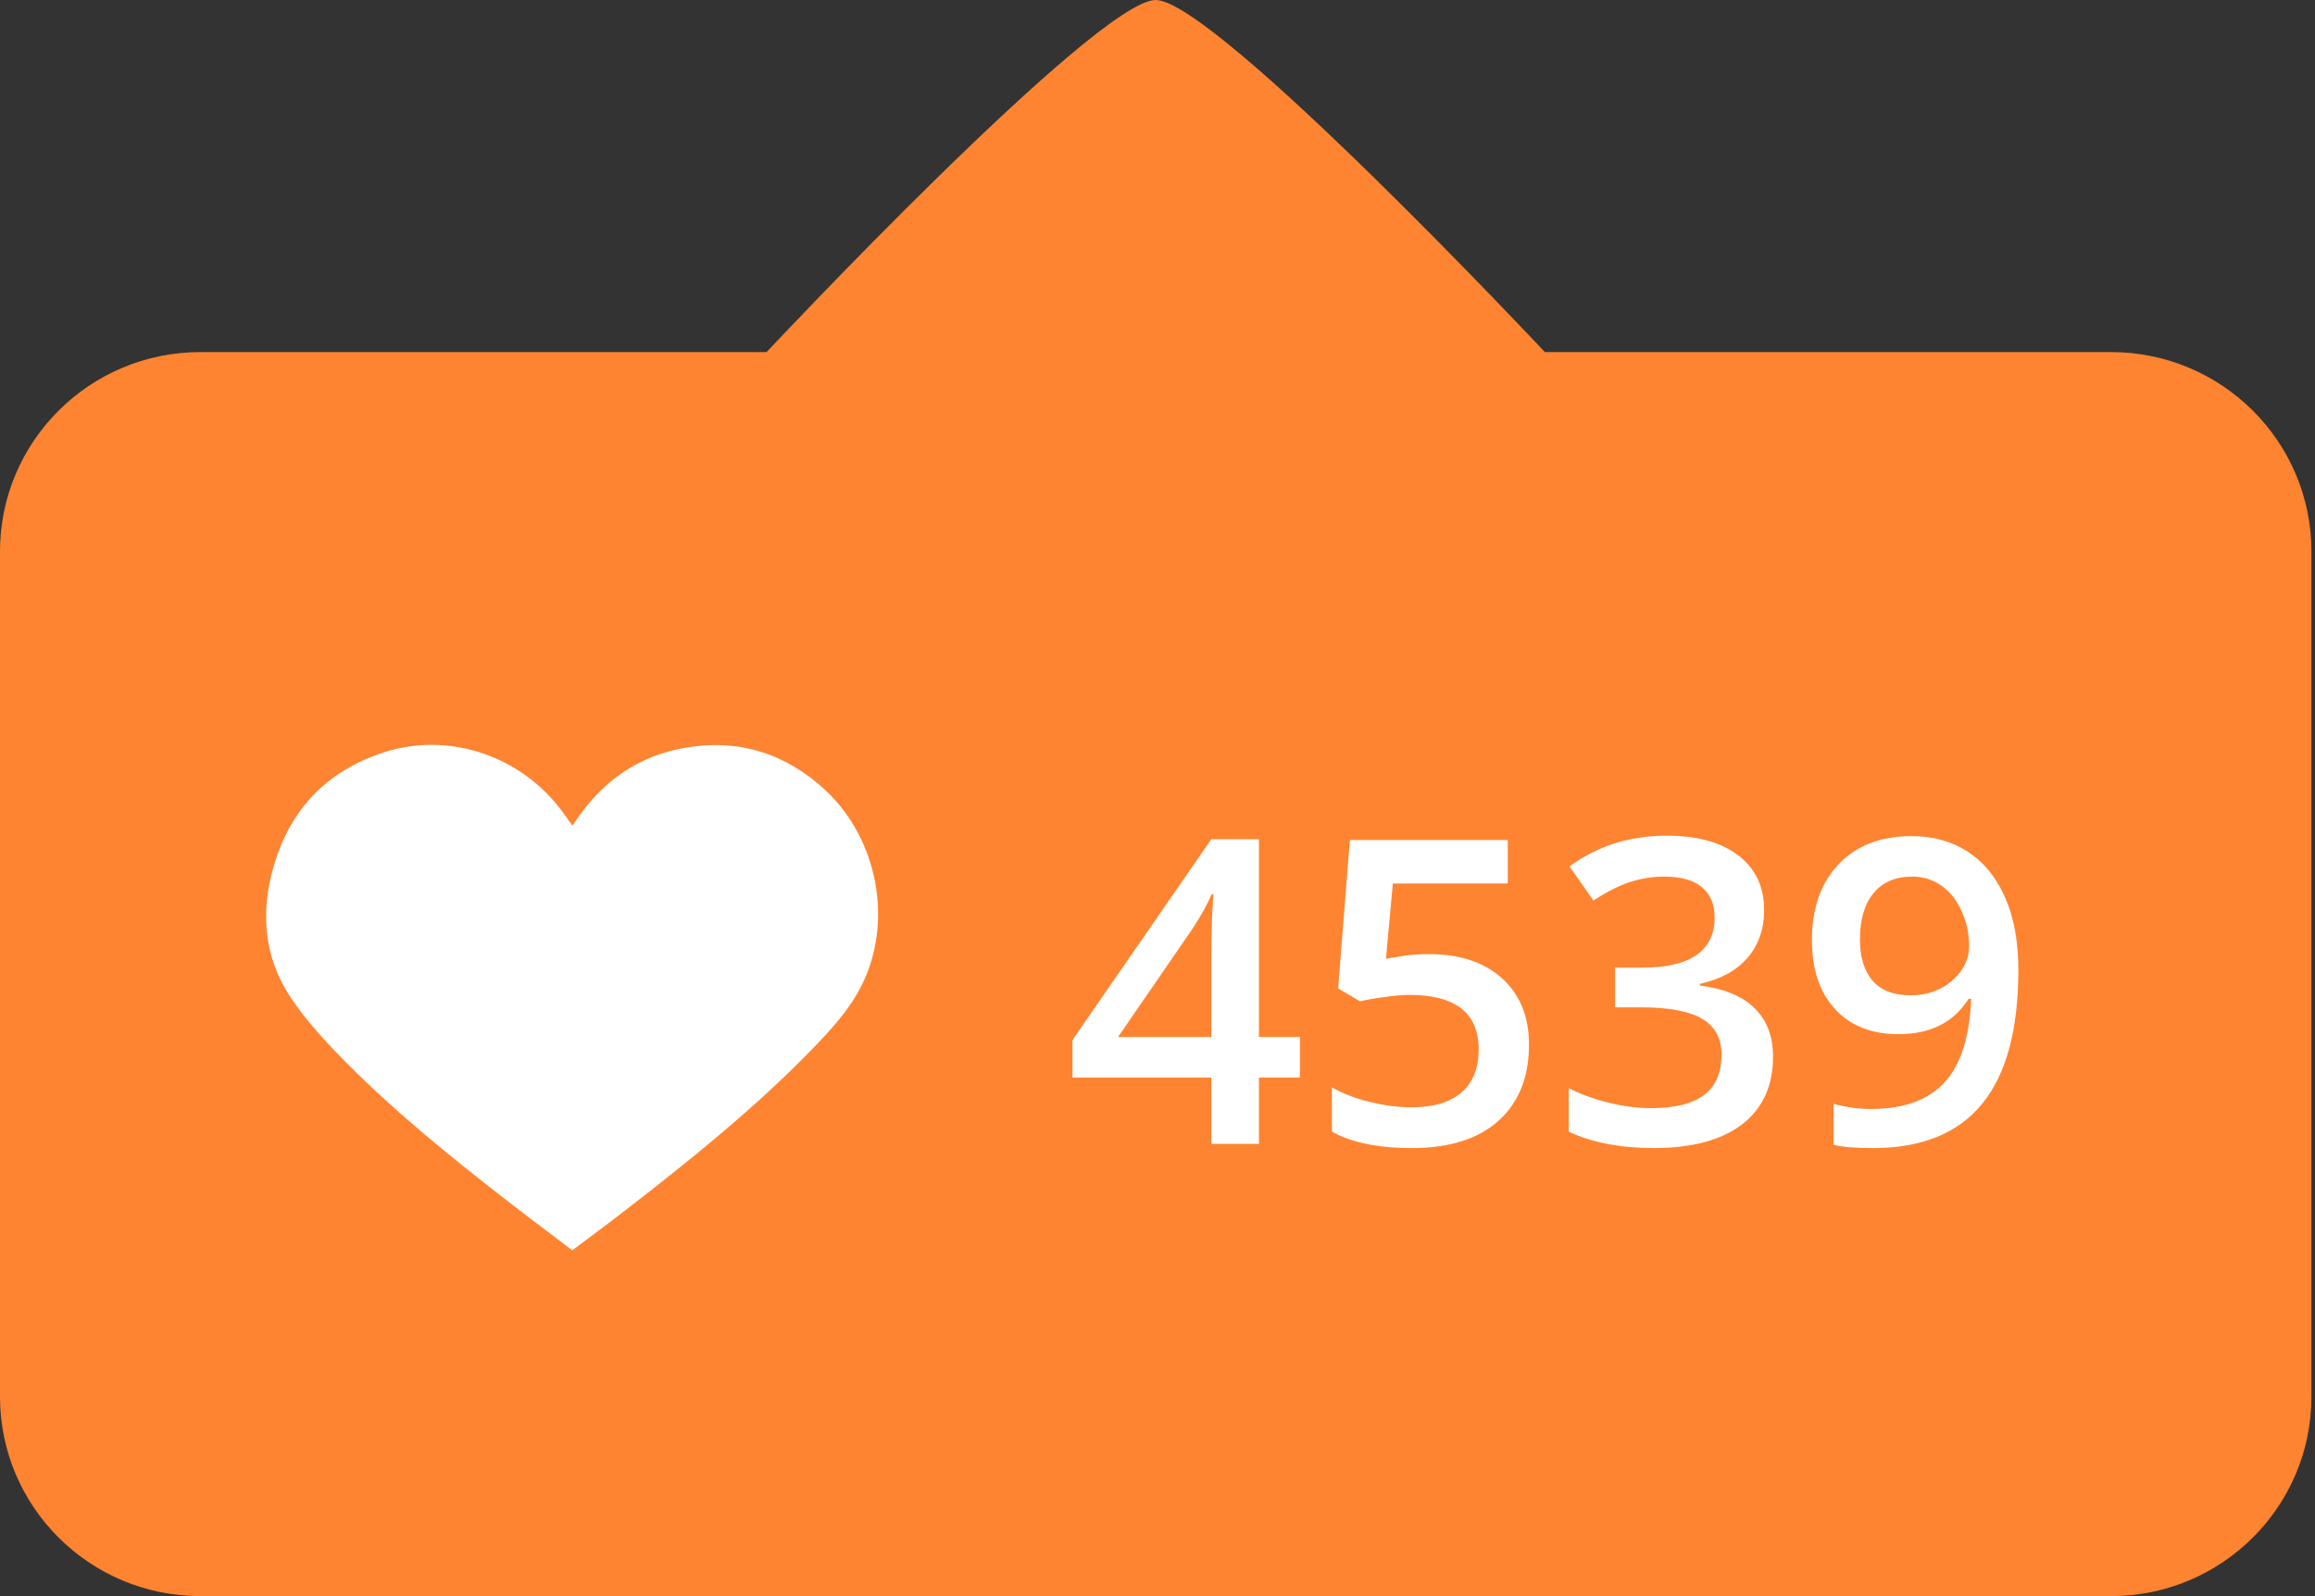
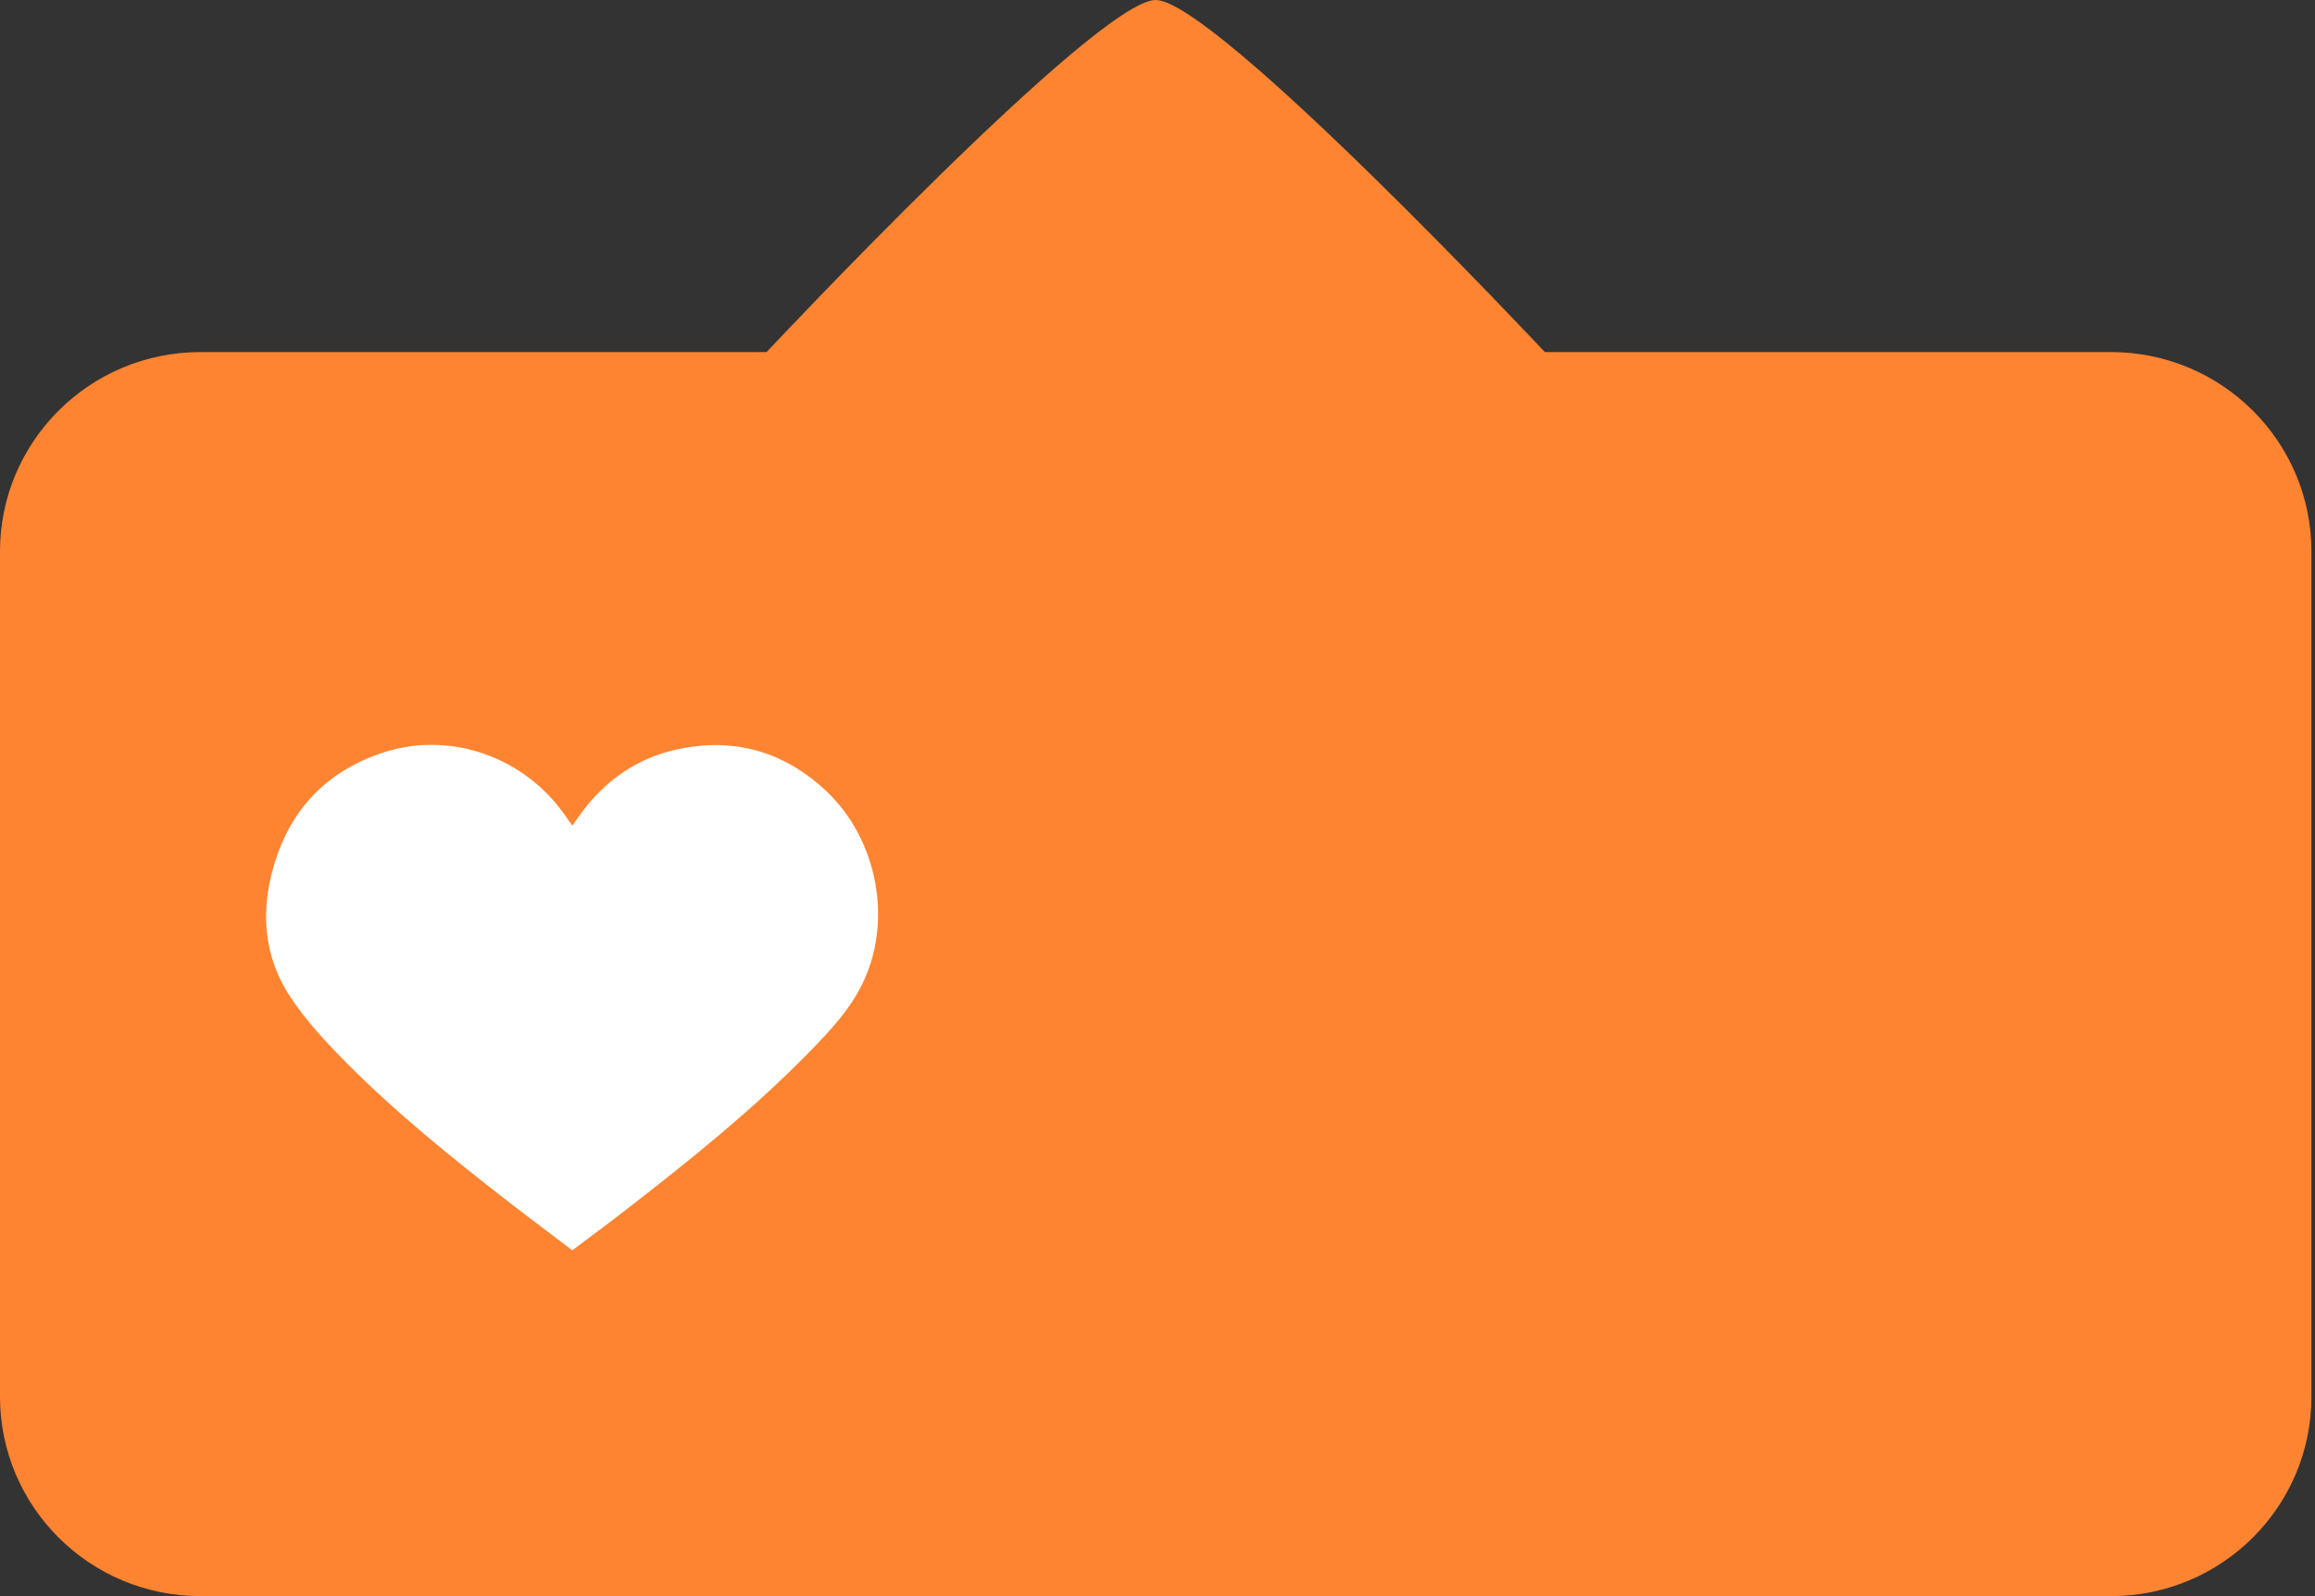
<svg xmlns="http://www.w3.org/2000/svg" width="87" height="60" viewBox="0 0 87 60" fill="none">
  <rect x="0" y="0" width="87" height="60" fill="#333333" stroke="none" />
  <path d="M0 52.5C0 56.642 3.373 60 7.534 60H79.331C83.493 60 86.866 56.642 86.866 52.5V20.735C86.866 16.593 83.493 13.235 79.331 13.235H58.058C58.058 13.235 45.649 0 43.433 0C41.217 0 28.808 13.235 28.808 13.235H7.534C3.373 13.235 0 16.593 0 20.735V52.5Z" fill="#FF8431" />
  <path d="M25.753 28.109C24.008 28.409 22.697 29.338 21.734 30.717C21.663 30.817 21.593 30.92 21.512 31.037C21.316 30.766 21.155 30.529 20.974 30.302C19.4 28.346 16.796 27.523 14.439 28.277C12.248 28.98 10.904 30.466 10.297 32.521C9.789 34.231 9.895 35.938 10.906 37.469C11.493 38.358 12.243 39.166 13.005 39.936C14.875 41.825 16.957 43.504 19.072 45.147C19.871 45.767 20.681 46.371 21.508 47C22.193 46.483 22.849 46.002 23.491 45.503C25.929 43.616 28.33 41.686 30.468 39.493C31.2 38.741 31.917 37.969 32.384 37.035C33.57 34.669 33.002 31.563 31.031 29.716C29.57 28.351 27.808 27.755 25.753 28.109Z" fill="white" />
-   <path d="M48.852 40.508H47.312V43H45.523V40.508H40.305V39.094L45.523 31.547H47.312V38.984H48.852V40.508ZM45.523 38.984V36.117C45.523 35.096 45.55 34.26 45.602 33.609H45.539C45.393 33.953 45.164 34.37 44.852 34.859L42.016 38.984H45.523ZM53.719 35.867C54.87 35.867 55.781 36.172 56.453 36.781C57.125 37.391 57.461 38.221 57.461 39.273C57.461 40.492 57.078 41.445 56.312 42.133C55.552 42.815 54.469 43.156 53.062 43.156C51.786 43.156 50.784 42.95 50.055 42.539V40.875C50.477 41.115 50.961 41.3 51.508 41.43C52.055 41.56 52.562 41.625 53.031 41.625C53.859 41.625 54.49 41.44 54.922 41.07C55.354 40.7 55.57 40.159 55.57 39.445C55.57 38.081 54.7 37.398 52.961 37.398C52.716 37.398 52.414 37.425 52.055 37.477C51.695 37.523 51.38 37.578 51.109 37.641L50.289 37.156L50.727 31.578H56.664V33.211H52.344L52.086 36.039C52.268 36.008 52.49 35.971 52.75 35.93C53.016 35.888 53.339 35.867 53.719 35.867ZM66.297 34.203C66.297 34.927 66.086 35.531 65.664 36.016C65.242 36.495 64.648 36.818 63.883 36.984V37.047C64.799 37.161 65.487 37.448 65.945 37.906C66.404 38.359 66.633 38.964 66.633 39.719C66.633 40.818 66.245 41.667 65.469 42.266C64.693 42.859 63.589 43.156 62.156 43.156C60.891 43.156 59.823 42.95 58.953 42.539V40.906C59.438 41.146 59.95 41.331 60.492 41.461C61.034 41.591 61.555 41.656 62.055 41.656C62.94 41.656 63.602 41.492 64.039 41.164C64.477 40.836 64.695 40.328 64.695 39.641C64.695 39.031 64.453 38.583 63.969 38.297C63.484 38.01 62.724 37.867 61.688 37.867H60.695V36.375H61.703C63.526 36.375 64.438 35.745 64.438 34.484C64.438 33.995 64.279 33.617 63.961 33.352C63.643 33.086 63.175 32.953 62.555 32.953C62.122 32.953 61.706 33.016 61.305 33.141C60.904 33.26 60.43 33.497 59.883 33.852L58.984 32.57C60.031 31.799 61.247 31.414 62.633 31.414C63.784 31.414 64.682 31.662 65.328 32.156C65.974 32.651 66.297 33.333 66.297 34.203ZM75.852 36.453C75.852 38.703 75.398 40.383 74.492 41.492C73.586 42.602 72.221 43.156 70.398 43.156C69.706 43.156 69.208 43.115 68.906 43.031V41.492C69.37 41.622 69.836 41.688 70.305 41.688C71.544 41.688 72.469 41.354 73.078 40.688C73.688 40.021 74.021 38.974 74.078 37.547H73.984C73.677 38.016 73.305 38.354 72.867 38.562C72.435 38.771 71.927 38.875 71.344 38.875C70.333 38.875 69.539 38.56 68.961 37.93C68.383 37.3 68.094 36.435 68.094 35.336C68.094 34.143 68.427 33.195 69.094 32.492C69.766 31.784 70.68 31.43 71.836 31.43C72.648 31.43 73.357 31.628 73.961 32.023C74.565 32.419 75.031 32.995 75.359 33.75C75.688 34.5 75.852 35.401 75.852 36.453ZM71.867 32.953C71.232 32.953 70.745 33.161 70.406 33.578C70.068 33.99 69.898 34.57 69.898 35.32C69.898 35.971 70.055 36.484 70.367 36.859C70.685 37.229 71.164 37.414 71.805 37.414C72.424 37.414 72.945 37.229 73.367 36.859C73.789 36.49 74 36.057 74 35.562C74 35.099 73.909 34.667 73.727 34.266C73.549 33.859 73.299 33.539 72.977 33.305C72.654 33.07 72.284 32.953 71.867 32.953Z" fill="white" />
</svg>